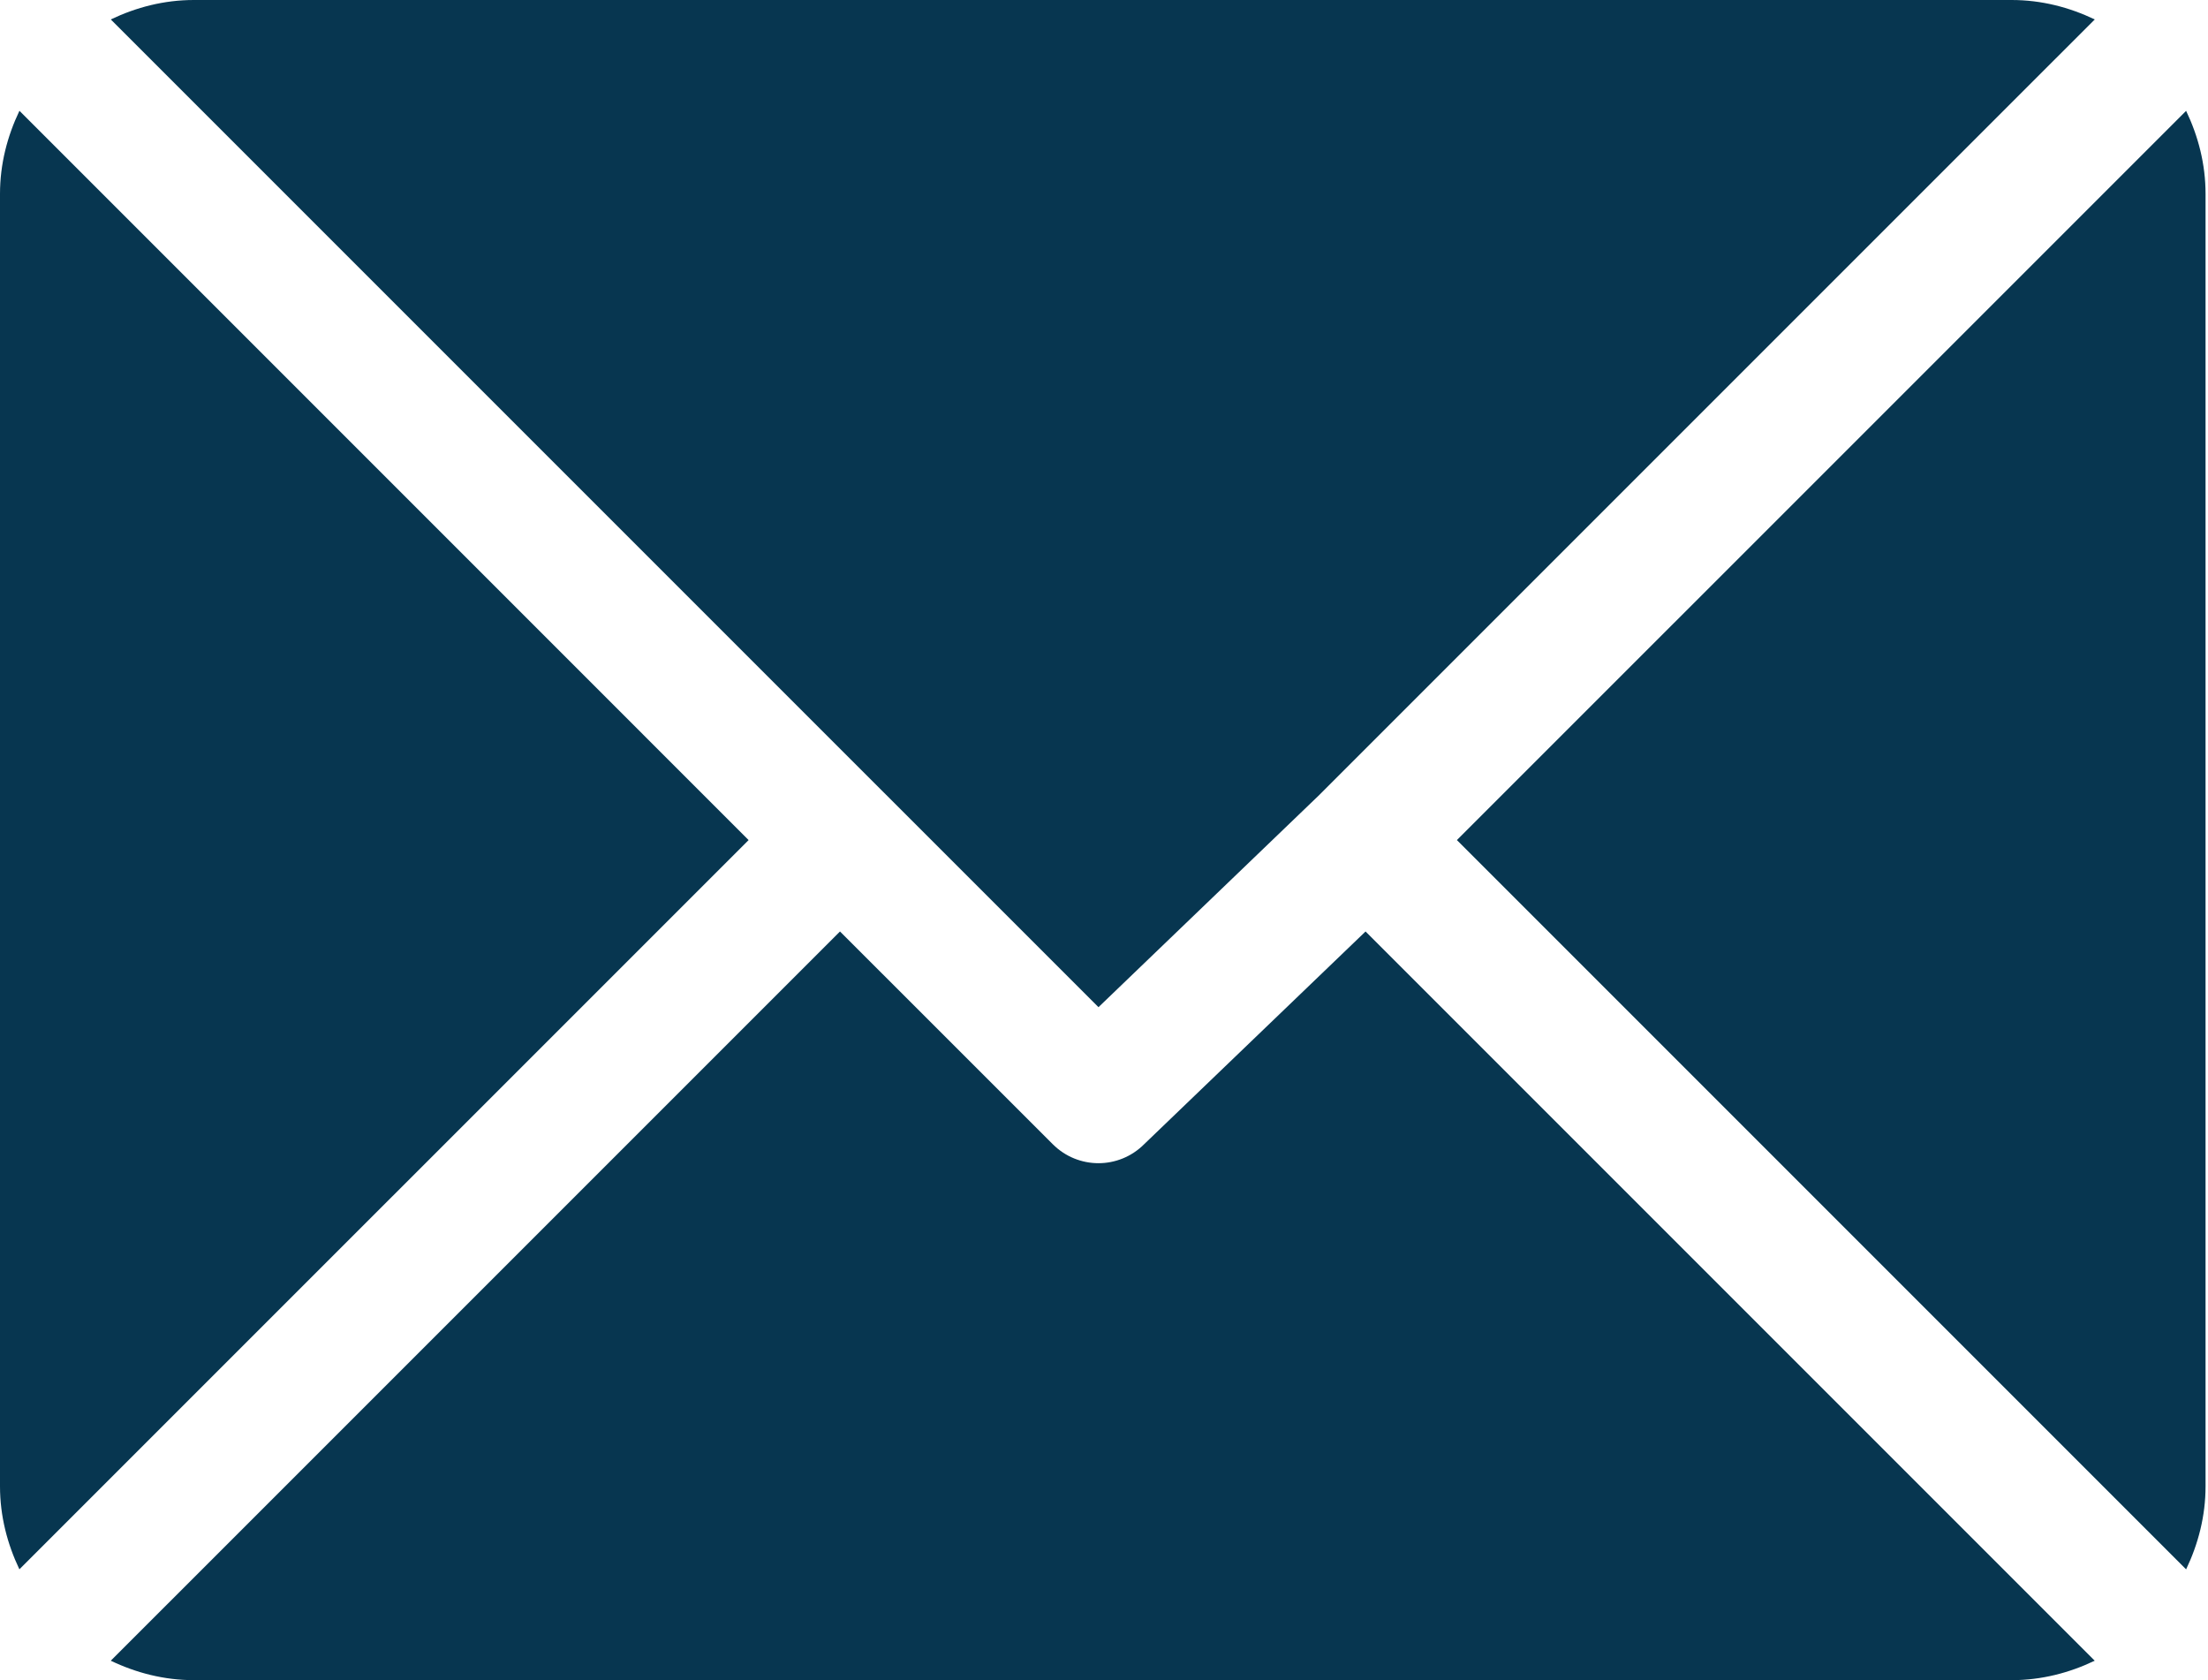
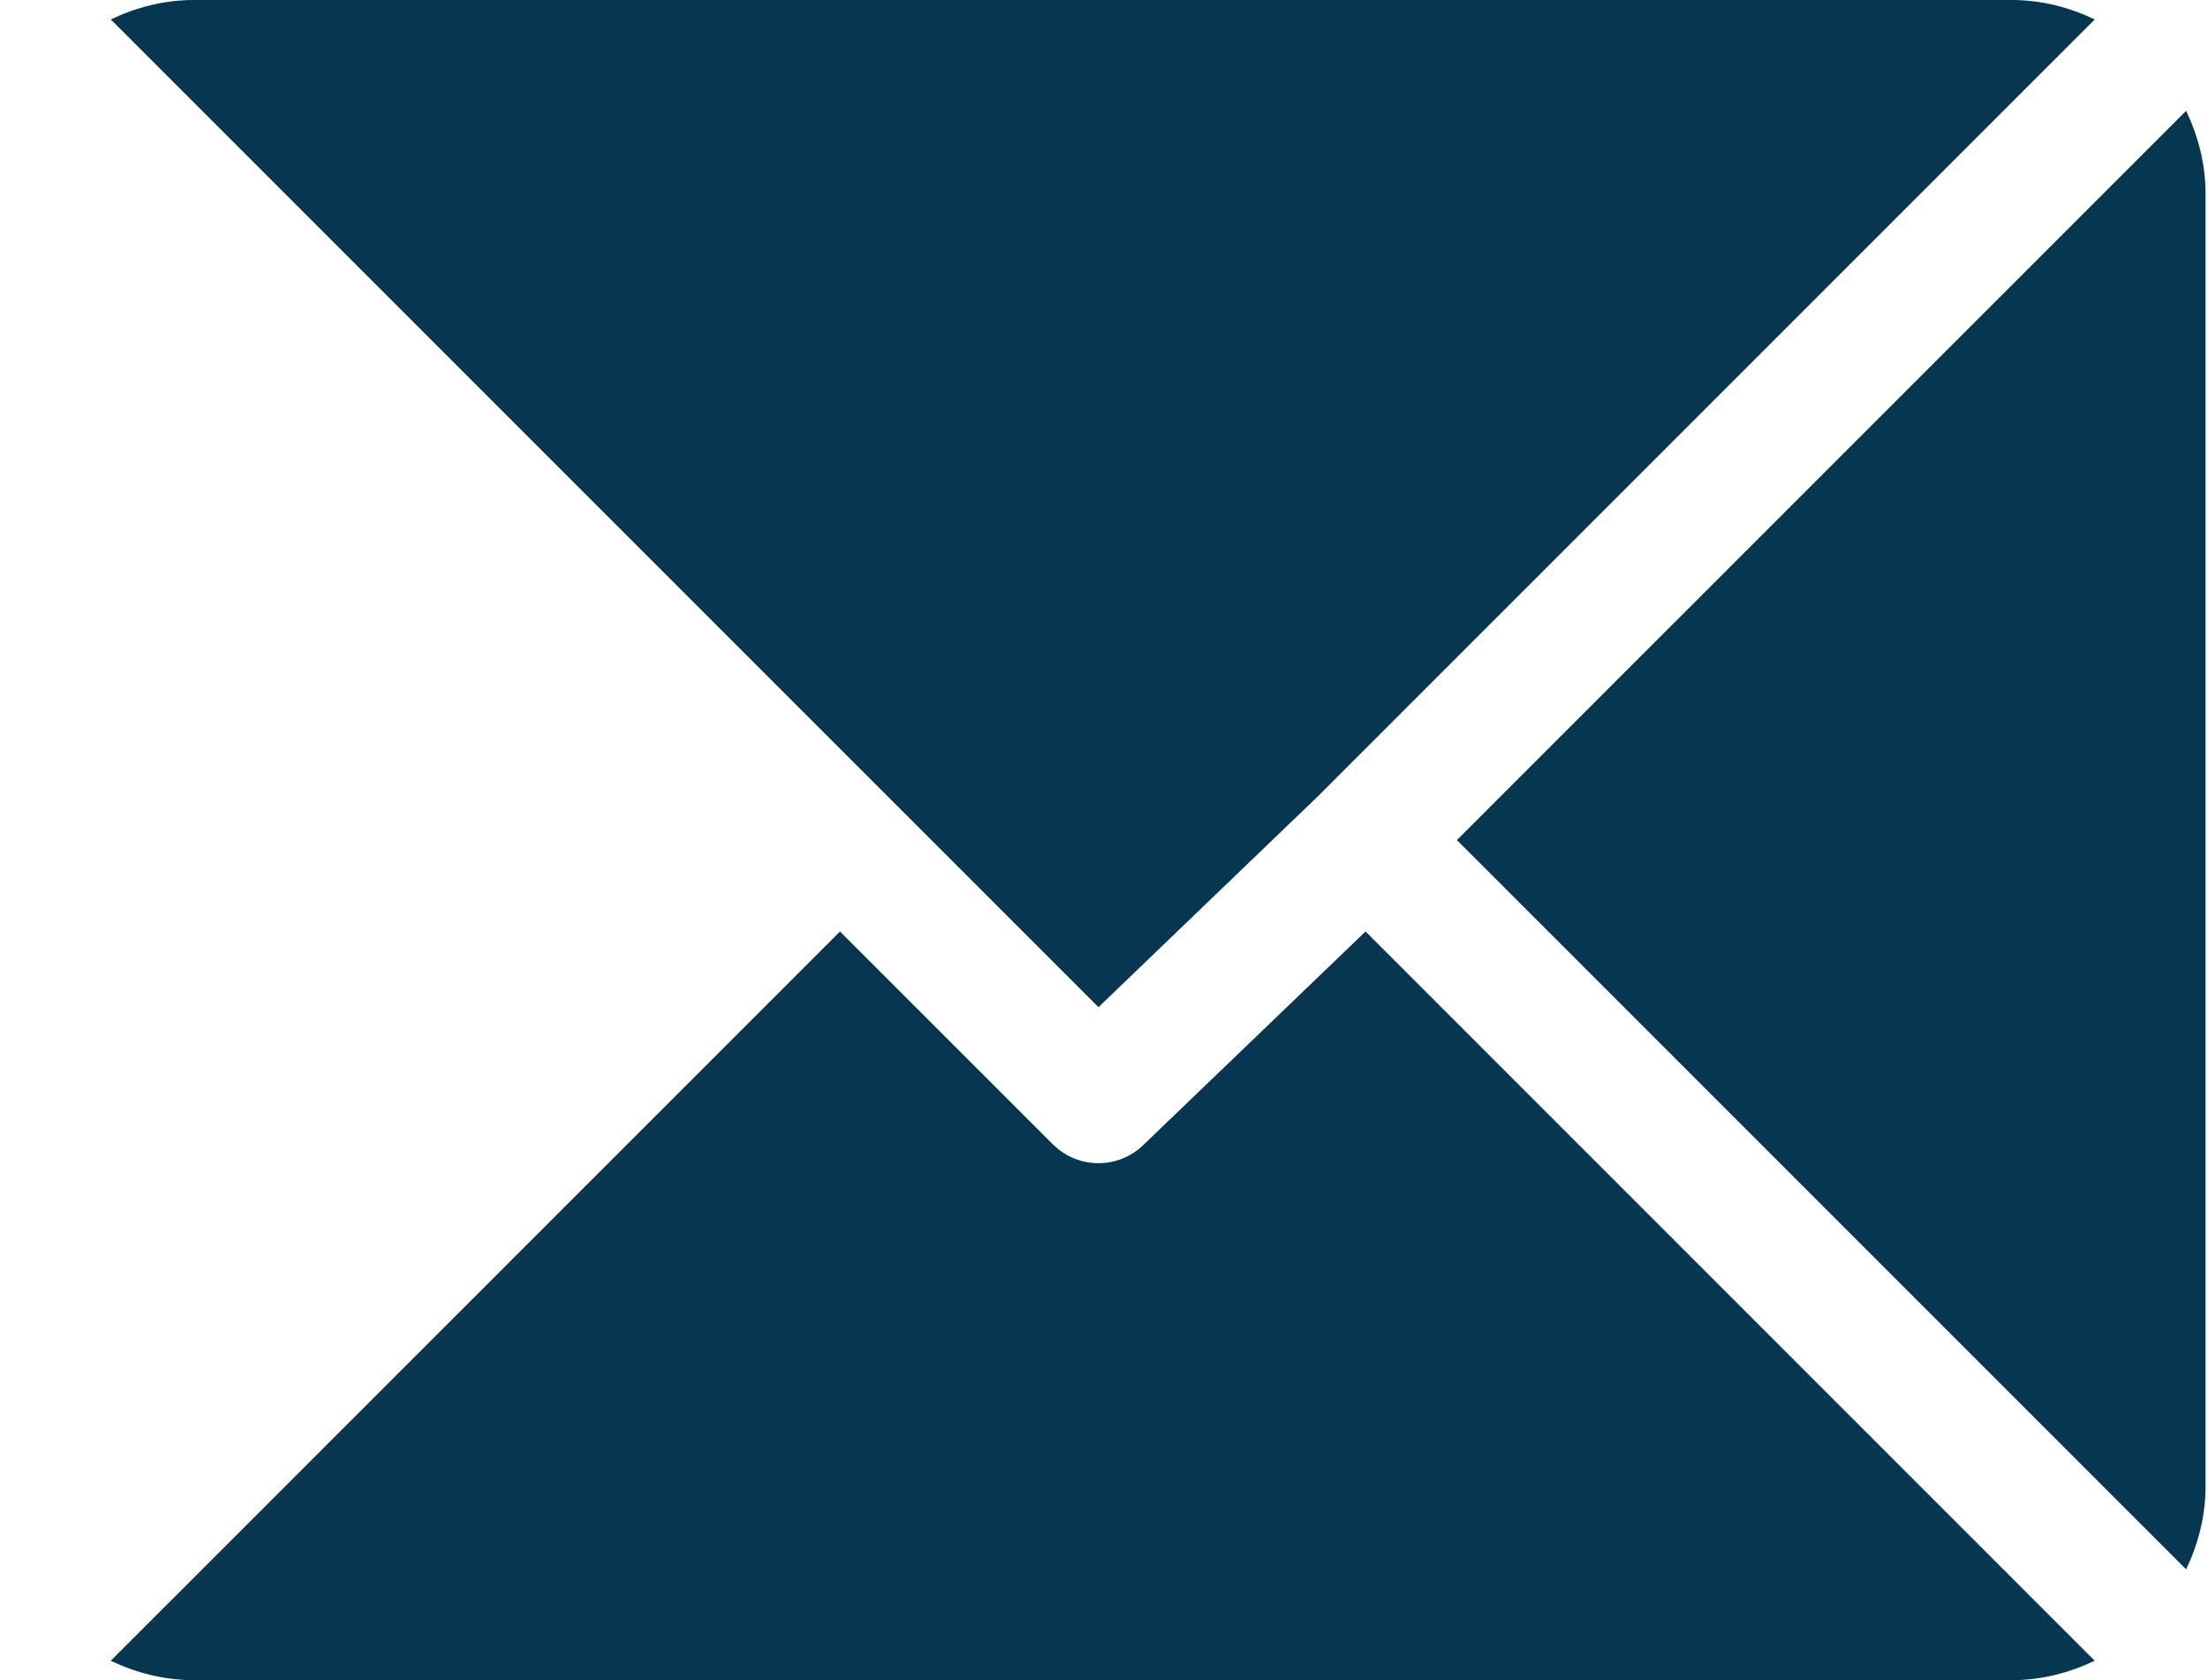
<svg xmlns="http://www.w3.org/2000/svg" width="46" height="35" viewBox="0 0 46 35" fill="none">
  <path d="M41.91 0H4.038C3.417 0 2.835 0.153 2.308 0.405L22.885 20.981L27.497 16.549C27.497 16.549 27.497 16.548 27.497 16.548C27.497 16.548 27.497 16.548 27.497 16.548L43.641 0.405C43.114 0.153 42.532 0 41.91 0Z" fill="#073650" />
  <path d="M45.544 2.309L30.352 17.5L45.544 32.692C45.796 32.165 45.949 31.583 45.949 30.962V4.038C45.949 3.417 45.796 2.835 45.544 2.309Z" fill="#073650" />
-   <path d="M0.405 2.308C0.153 2.835 0 3.417 0 4.038V30.962C0 31.583 0.153 32.165 0.404 32.691L15.596 17.5L0.405 2.308Z" fill="#073650" />
  <path d="M28.449 19.404L23.836 23.836C23.573 24.099 23.229 24.231 22.885 24.231C22.54 24.231 22.196 24.099 21.933 23.836L17.5 19.404L2.308 34.595C2.834 34.847 3.417 35 4.038 35H41.91C42.532 35 43.114 34.847 43.64 34.595L28.449 19.404Z" fill="#073650" />
</svg>